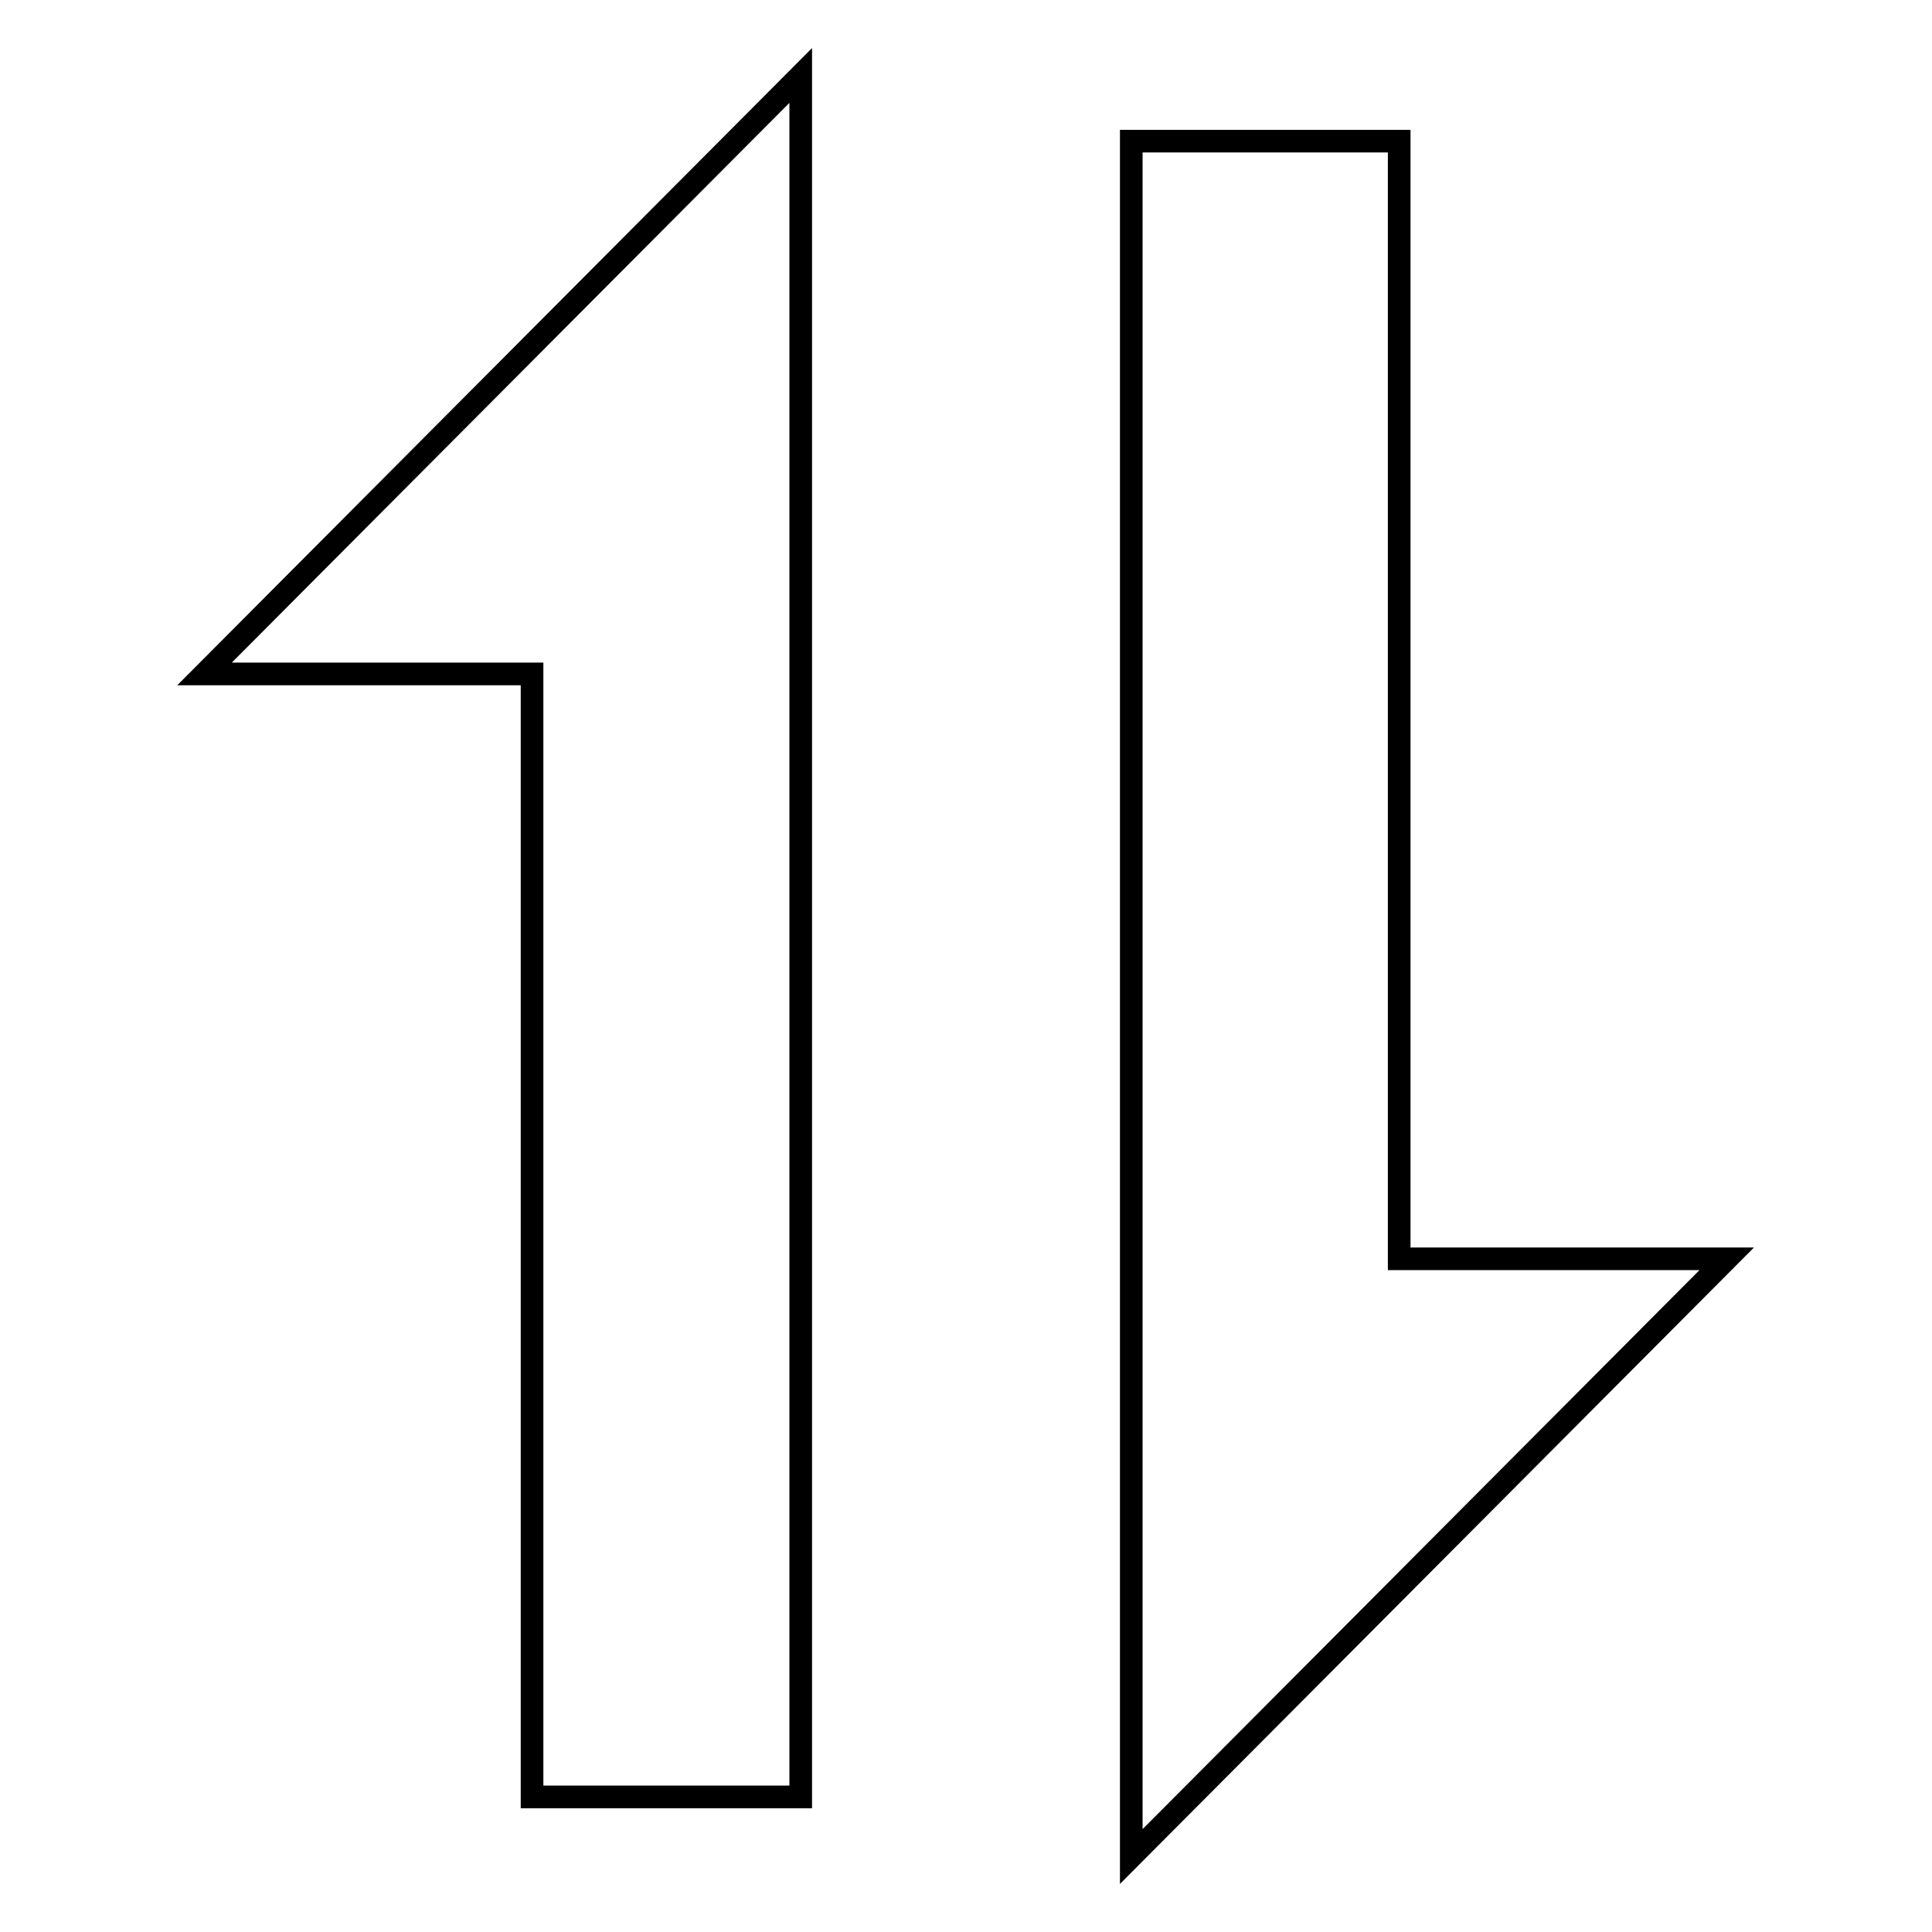
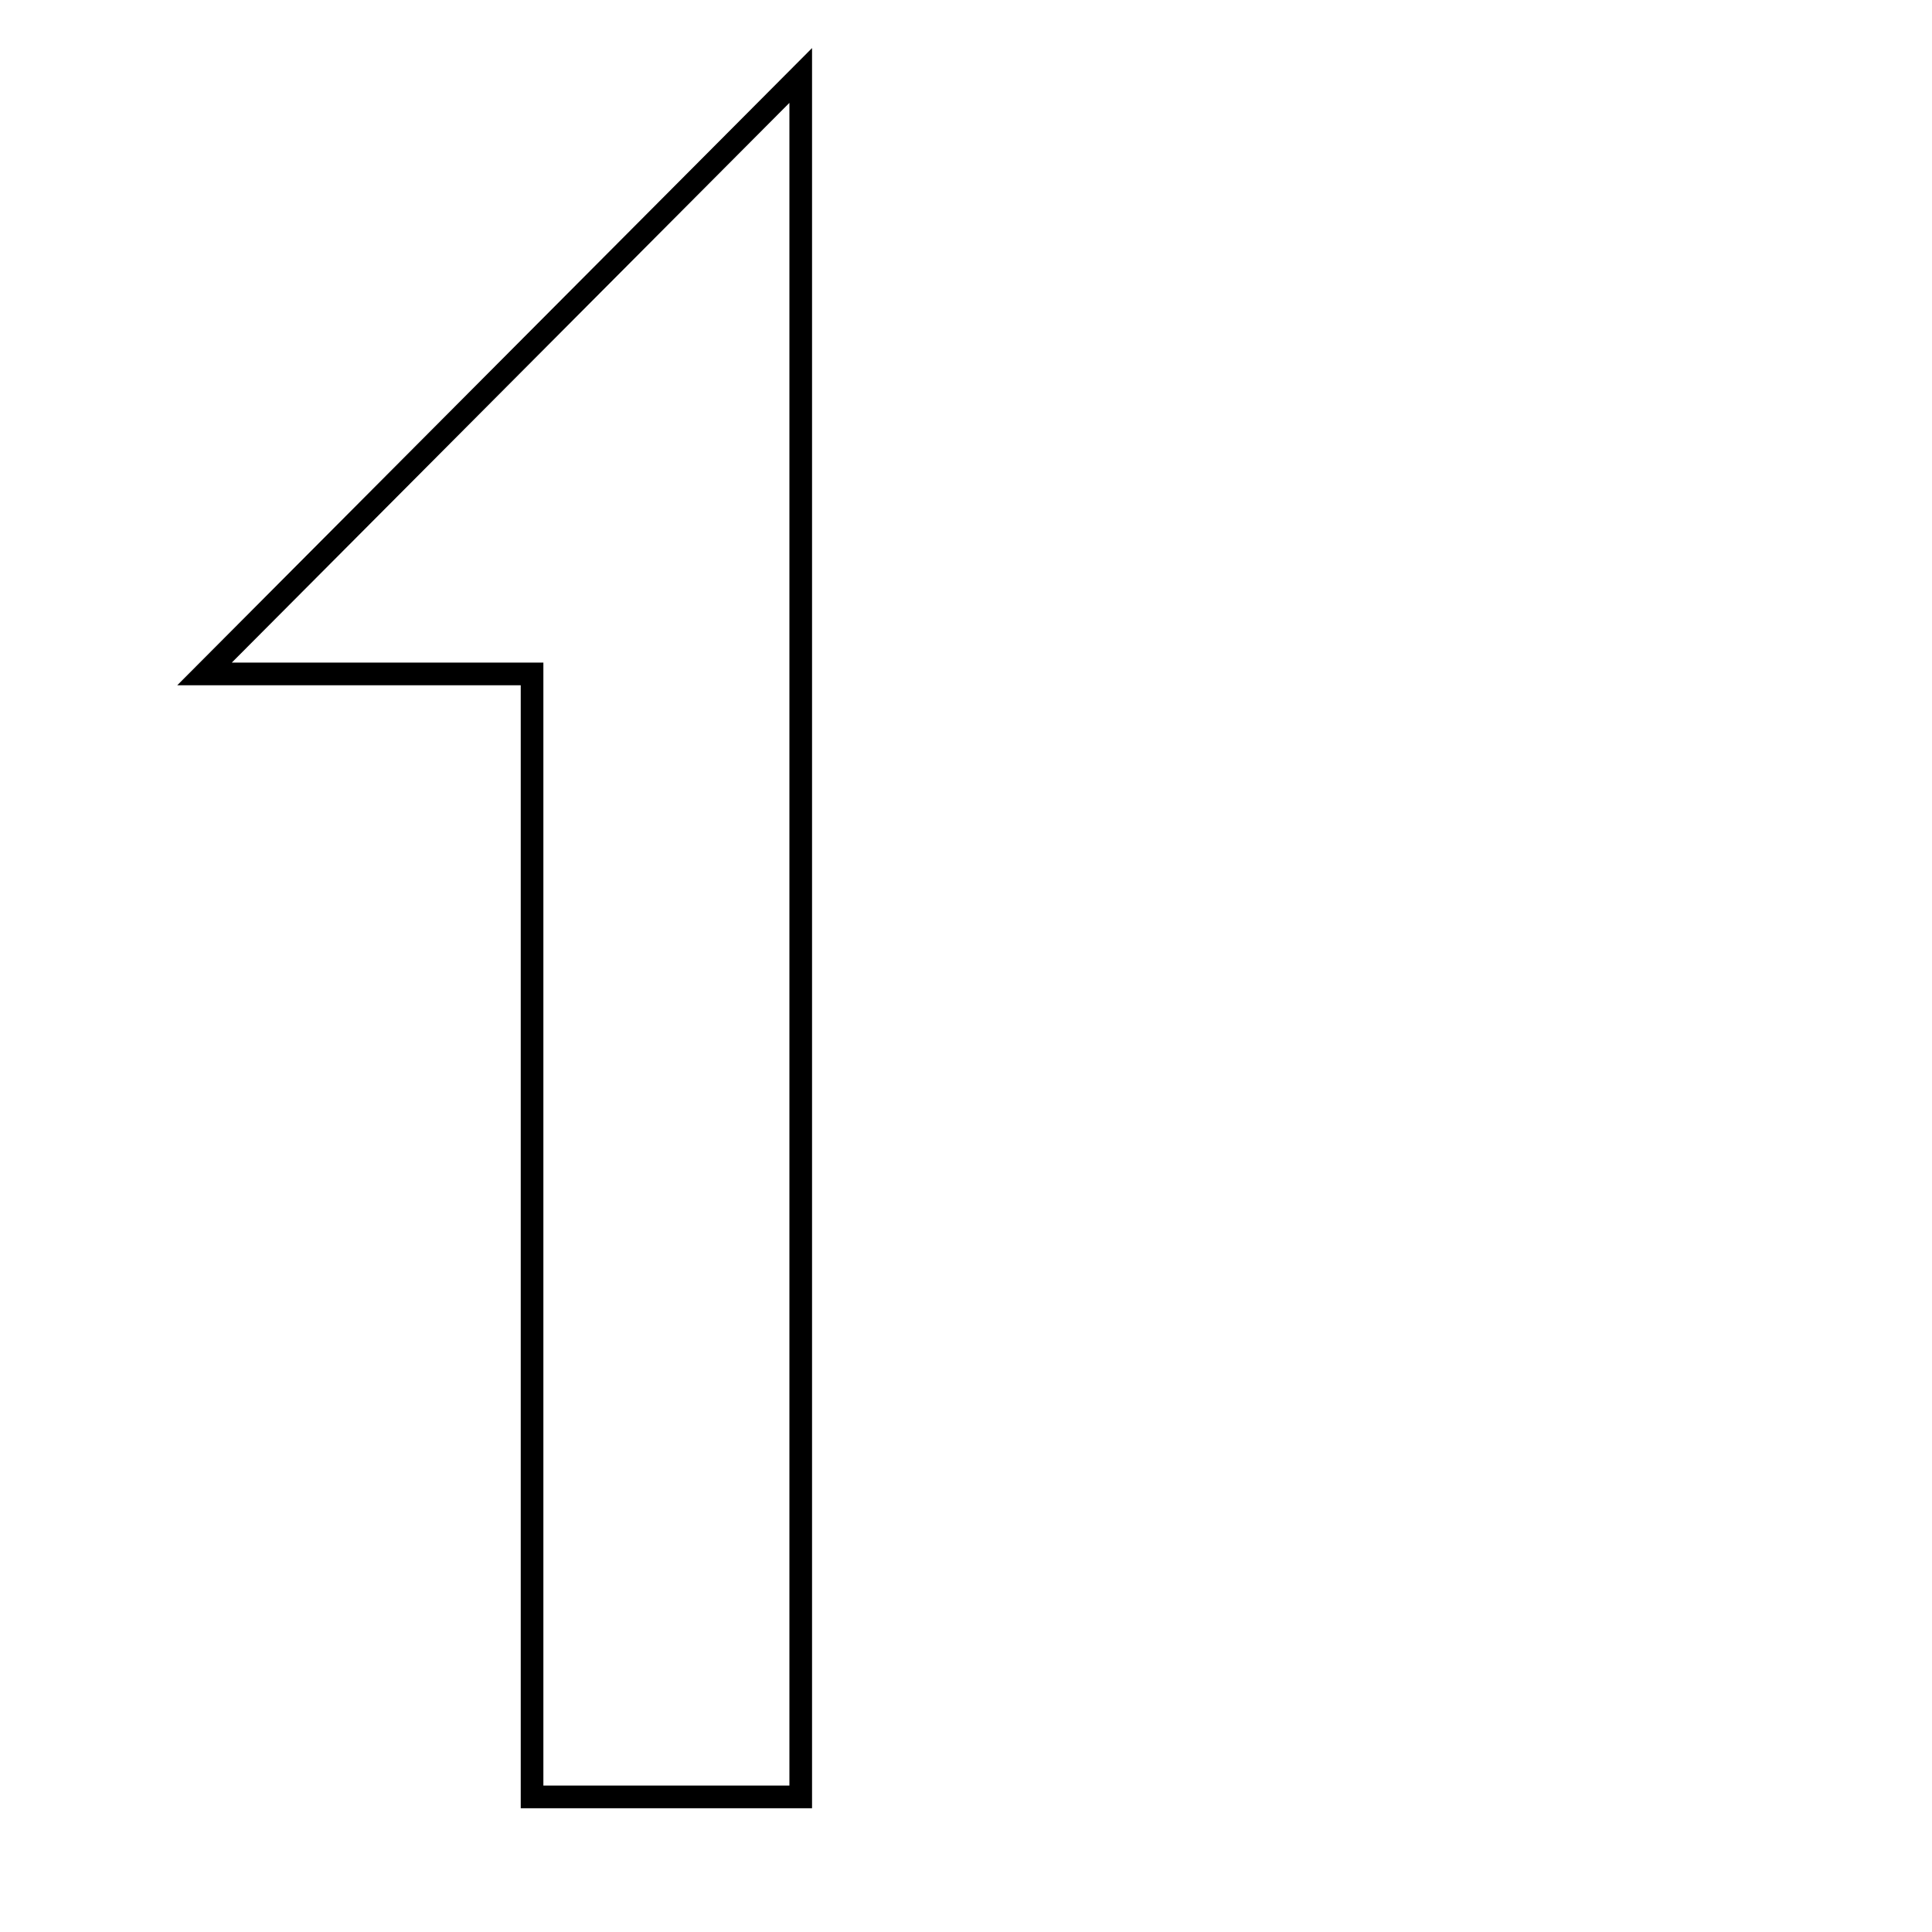
<svg xmlns="http://www.w3.org/2000/svg" version="1.1" x="0px" y="0px" viewBox="0 0 256 256" enable-background="new 0 0 256 256" xml:space="preserve">
  <g>
    <g>
      <path stroke-width="3" fill-opacity="0" stroke="#000000" d="M106.1,238.1H70.5V89.3H27.1L106.1,10V238.1L106.1,238.1z" />
-       <path stroke-width="3" fill-opacity="0" stroke="#000000" d="M149.9,18.7h35.5v148.1h43.4L149.9,246V18.7L149.9,18.7z" />
    </g>
  </g>
</svg>